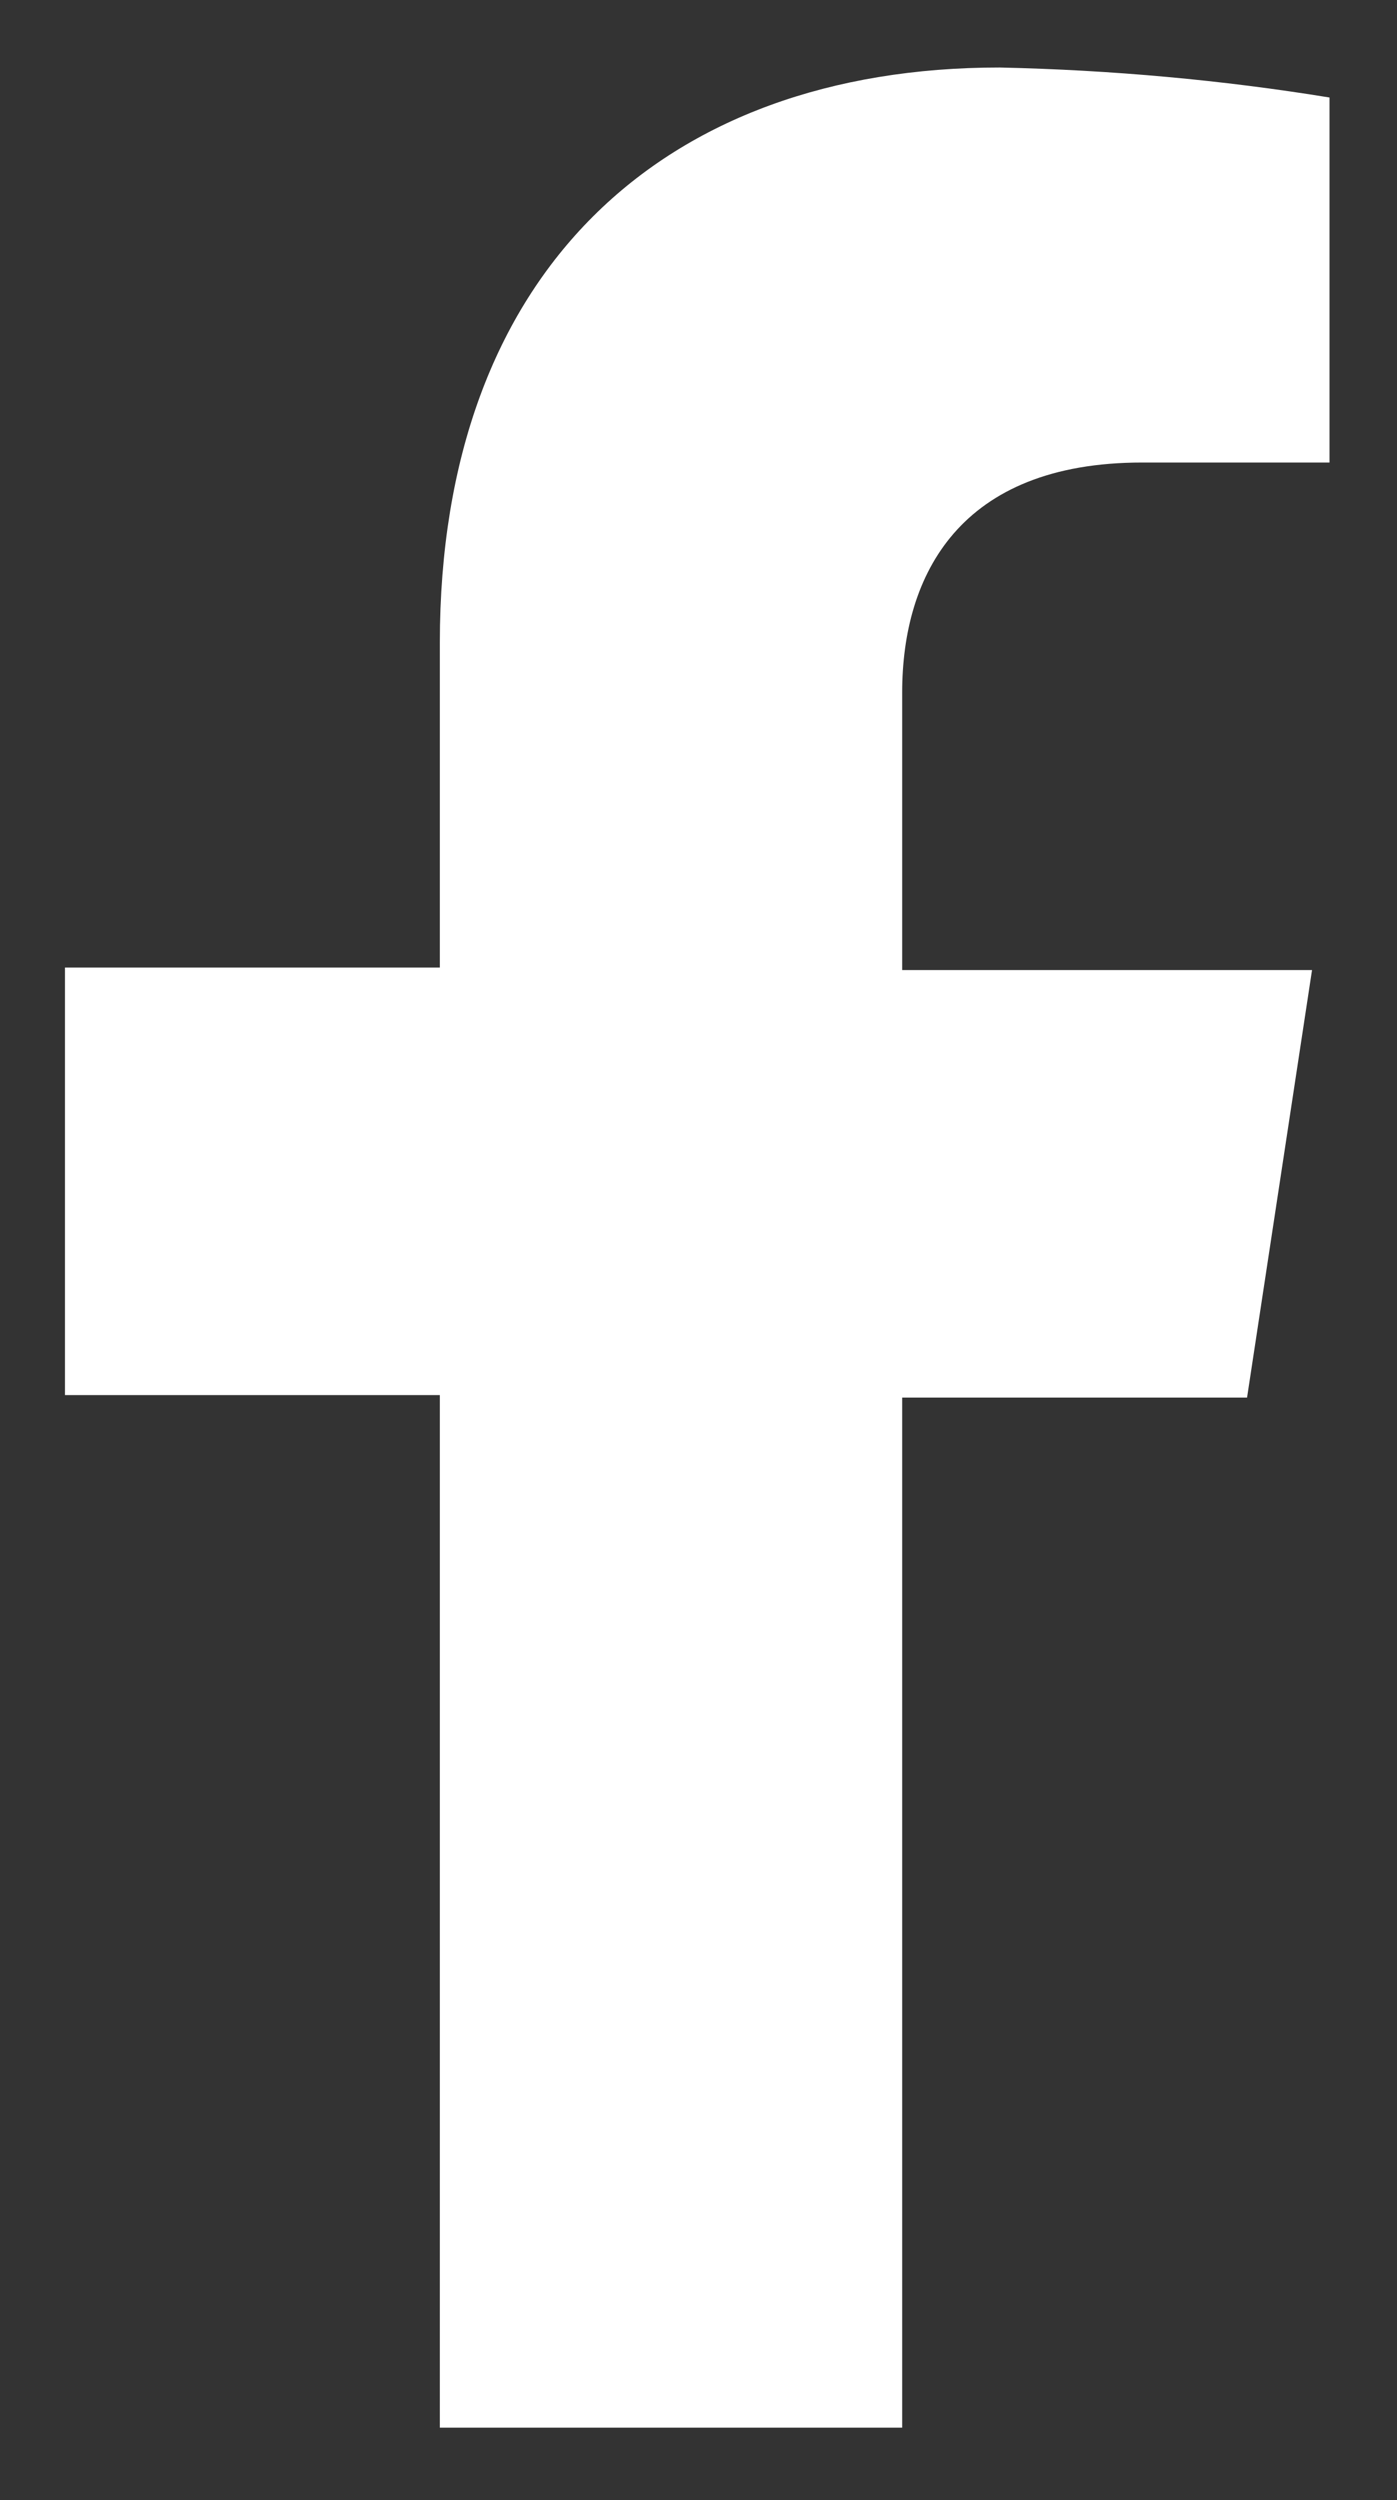
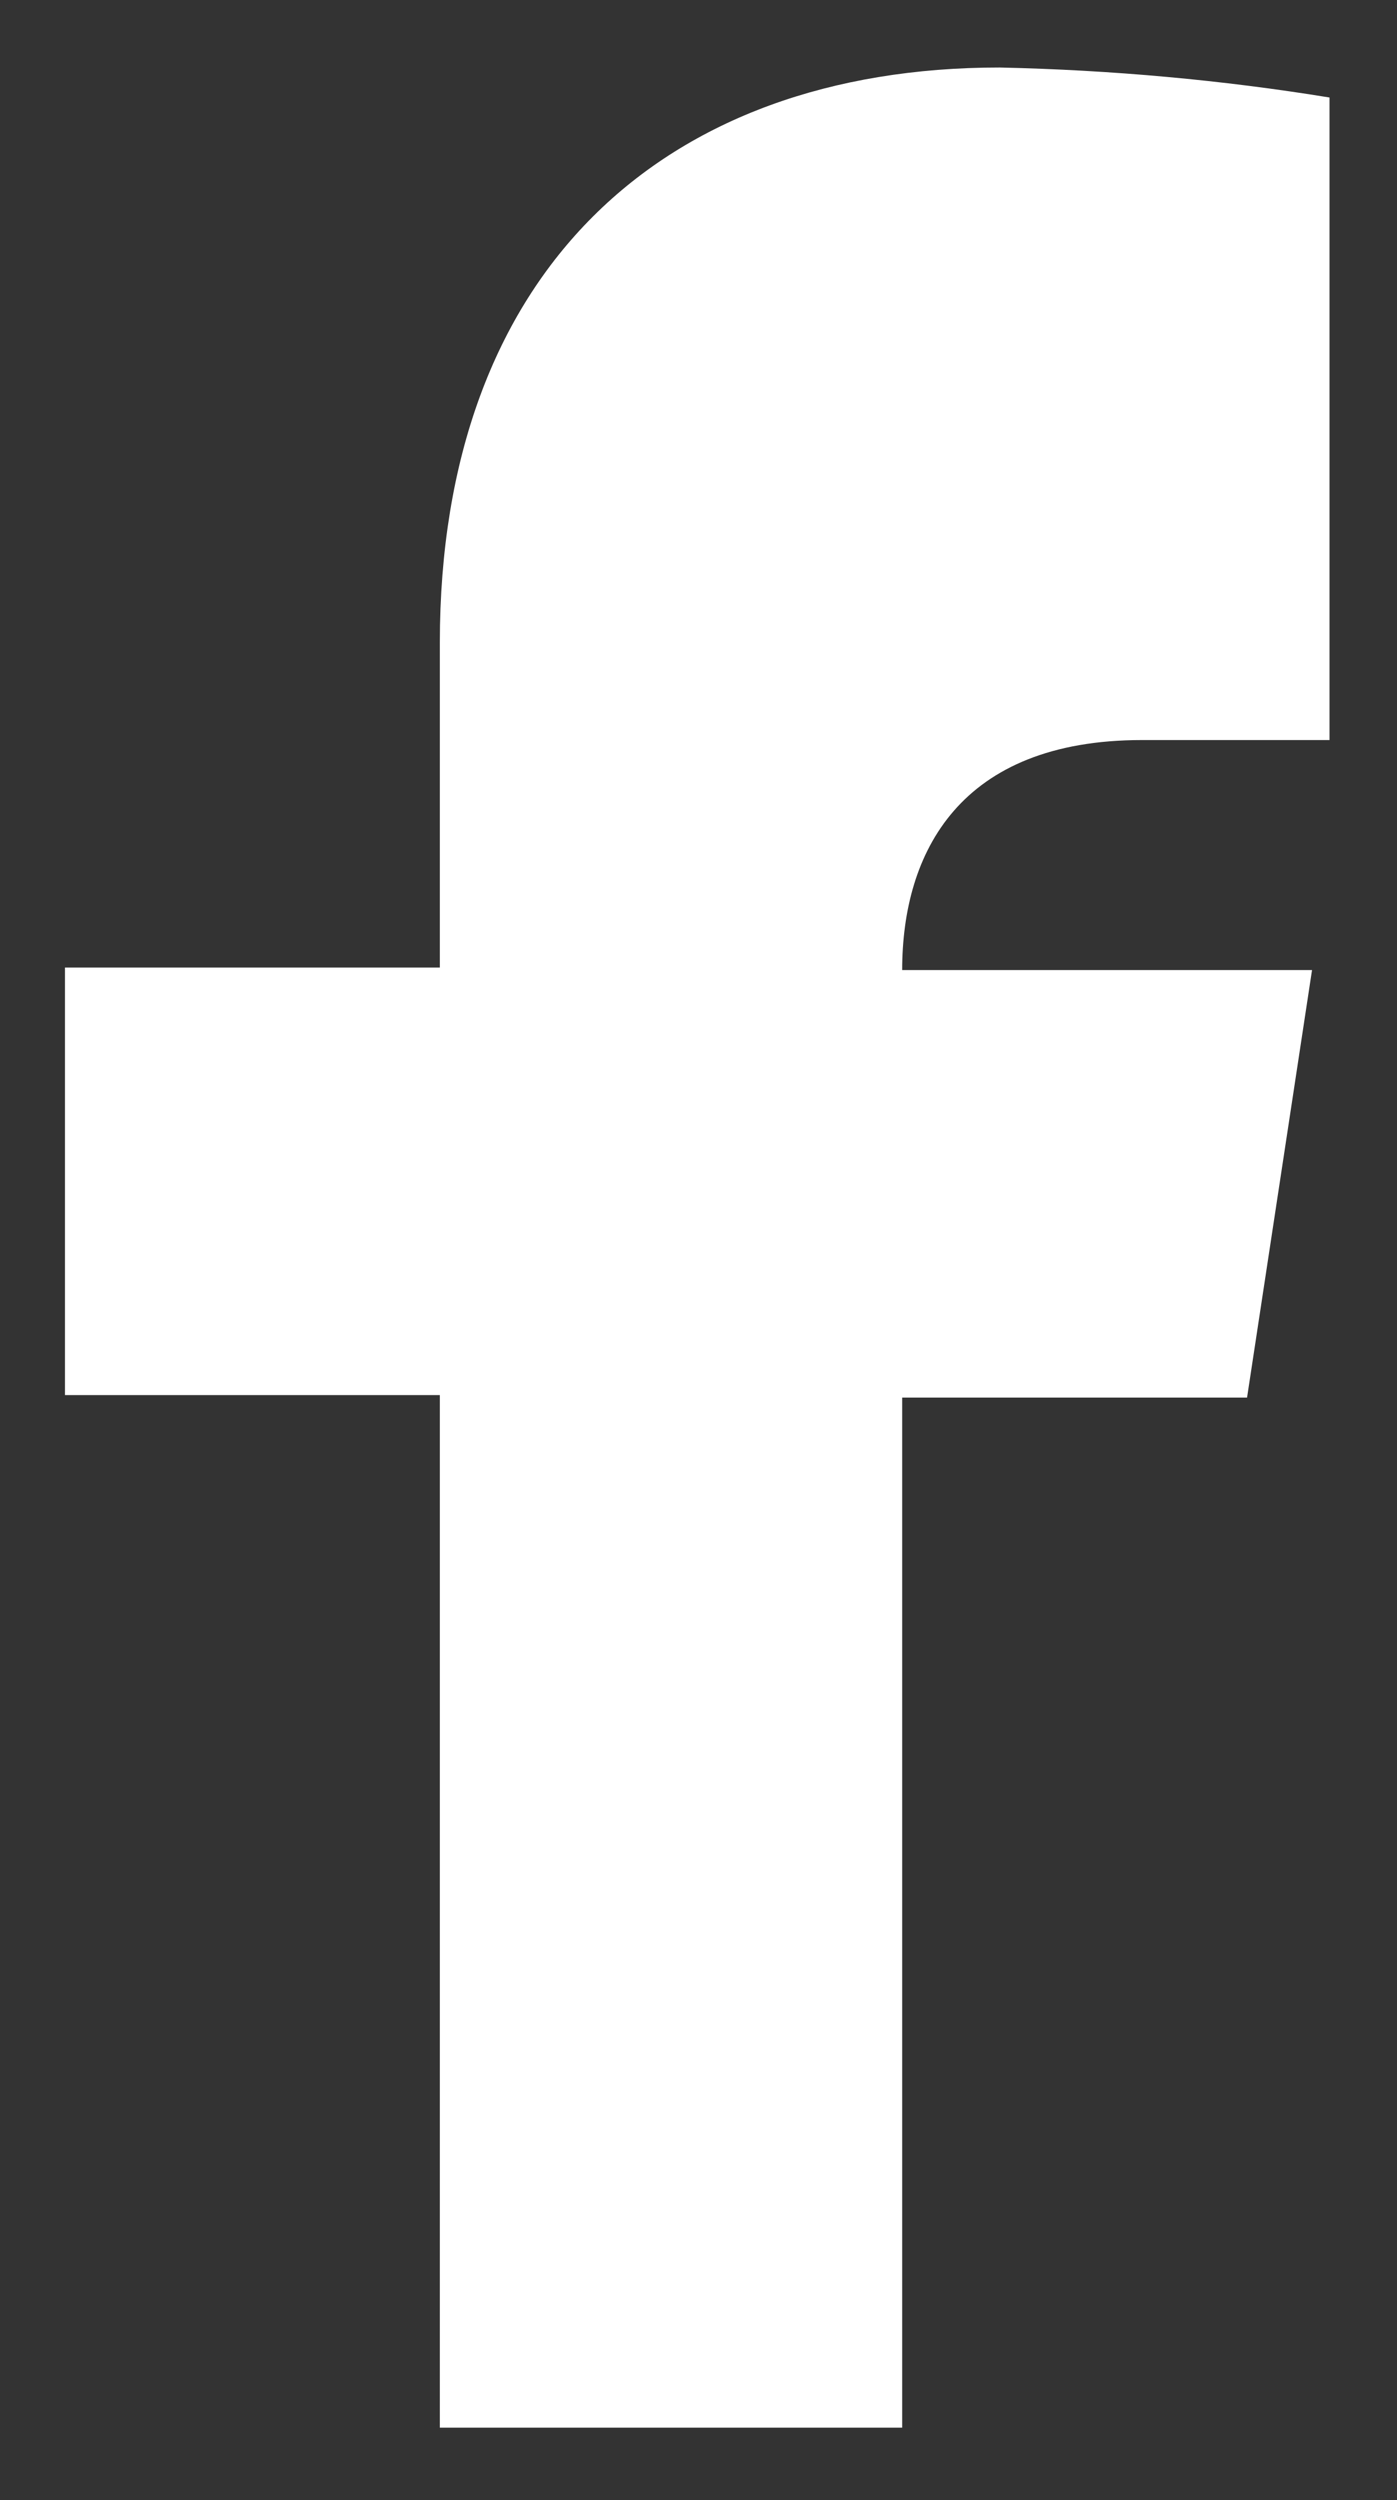
<svg xmlns="http://www.w3.org/2000/svg" version="1.1" id="Calque_1" x="0px" y="0px" viewBox="0 0 55.9 100" style="enable-background:new 0 0 55.9 100;" xml:space="preserve">
  <rect x="0" y="0" width="55.9" height="100" fill="#333333" stroke="none" />
  <style type="text/css">
	.st0{fill:#FFFFFF;}
	.st1{fill:url(#);}
	.st2{fill:#2B2E35;}
	.st3{fill:#4FBAB2;}
</style>
-   <path id="Icon_awesome-facebook-f" class="st0" d="M49.9,55.9l2.6-17.1H36.1V27.7c0-4.7,2.3-9.2,9.6-9.2h7.5V3.9  C48.9,3.2,44.5,2.8,40,2.7c-13.5,0-22.4,8.2-22.4,23v13h-15v17.1h15v41.3h18.5V55.9H49.9z" />
+   <path id="Icon_awesome-facebook-f" class="st0" d="M49.9,55.9l2.6-17.1H36.1c0-4.7,2.3-9.2,9.6-9.2h7.5V3.9  C48.9,3.2,44.5,2.8,40,2.7c-13.5,0-22.4,8.2-22.4,23v13h-15v17.1h15v41.3h18.5V55.9H49.9z" />
</svg>